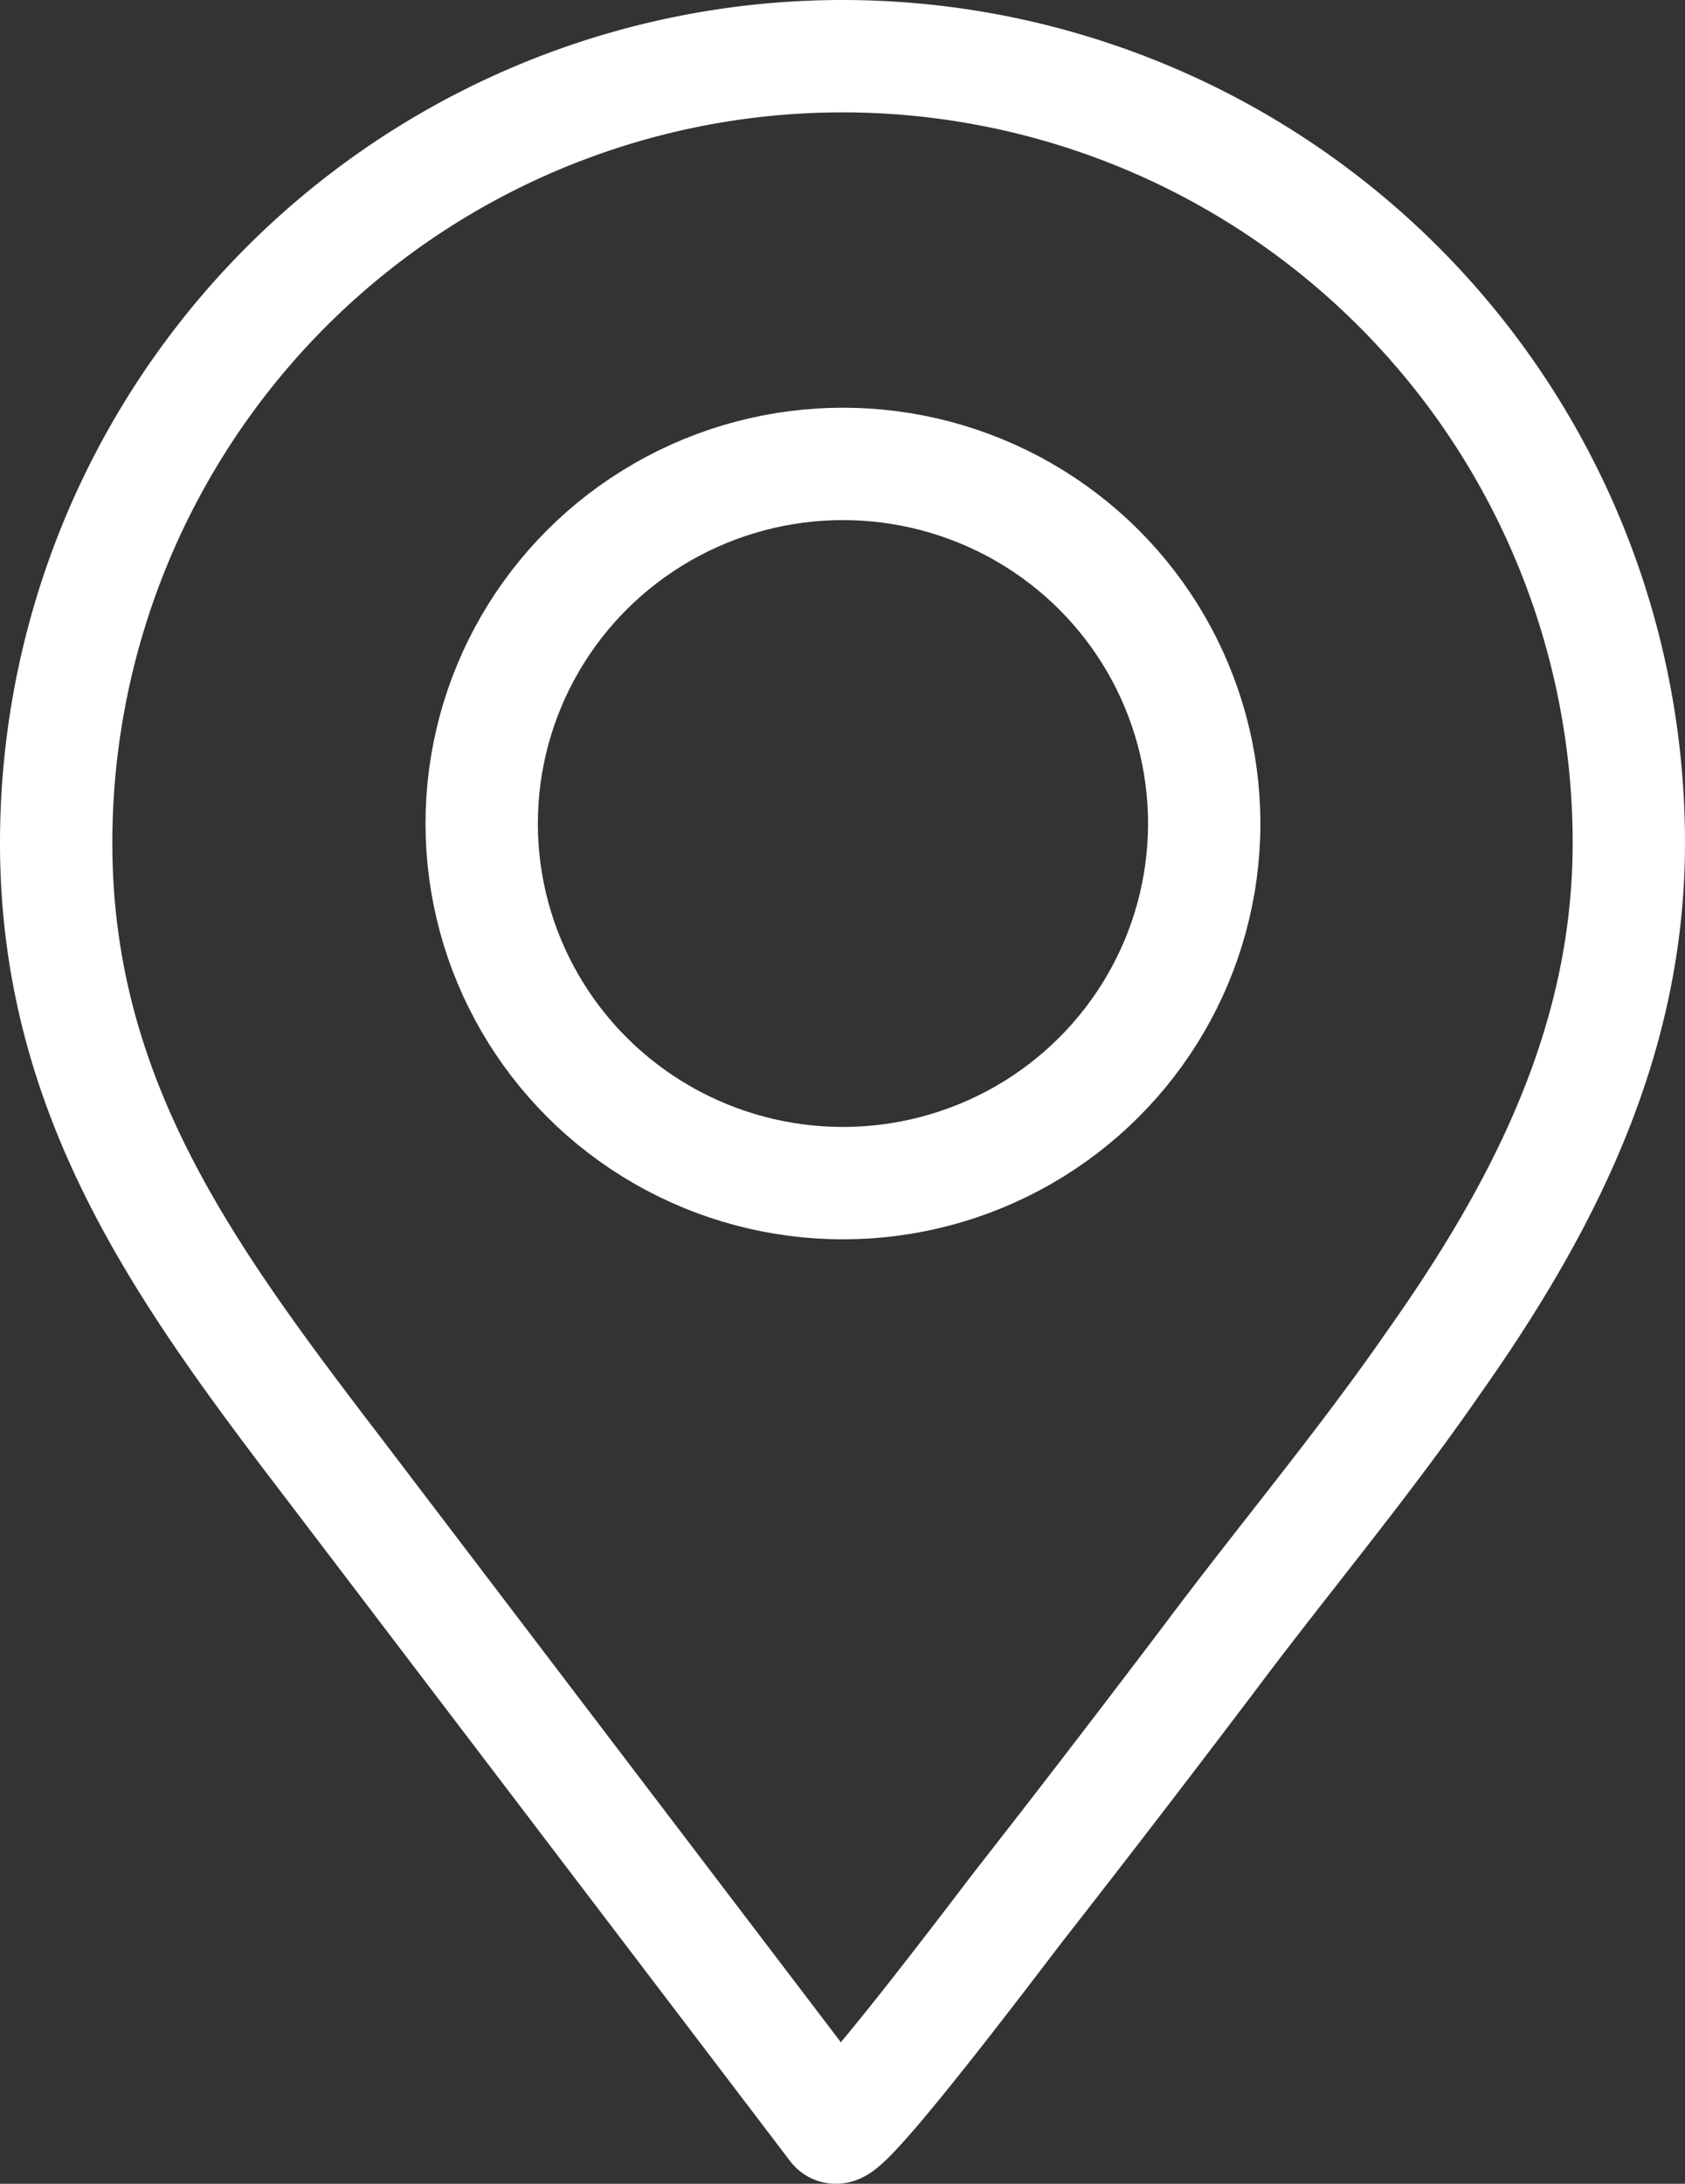
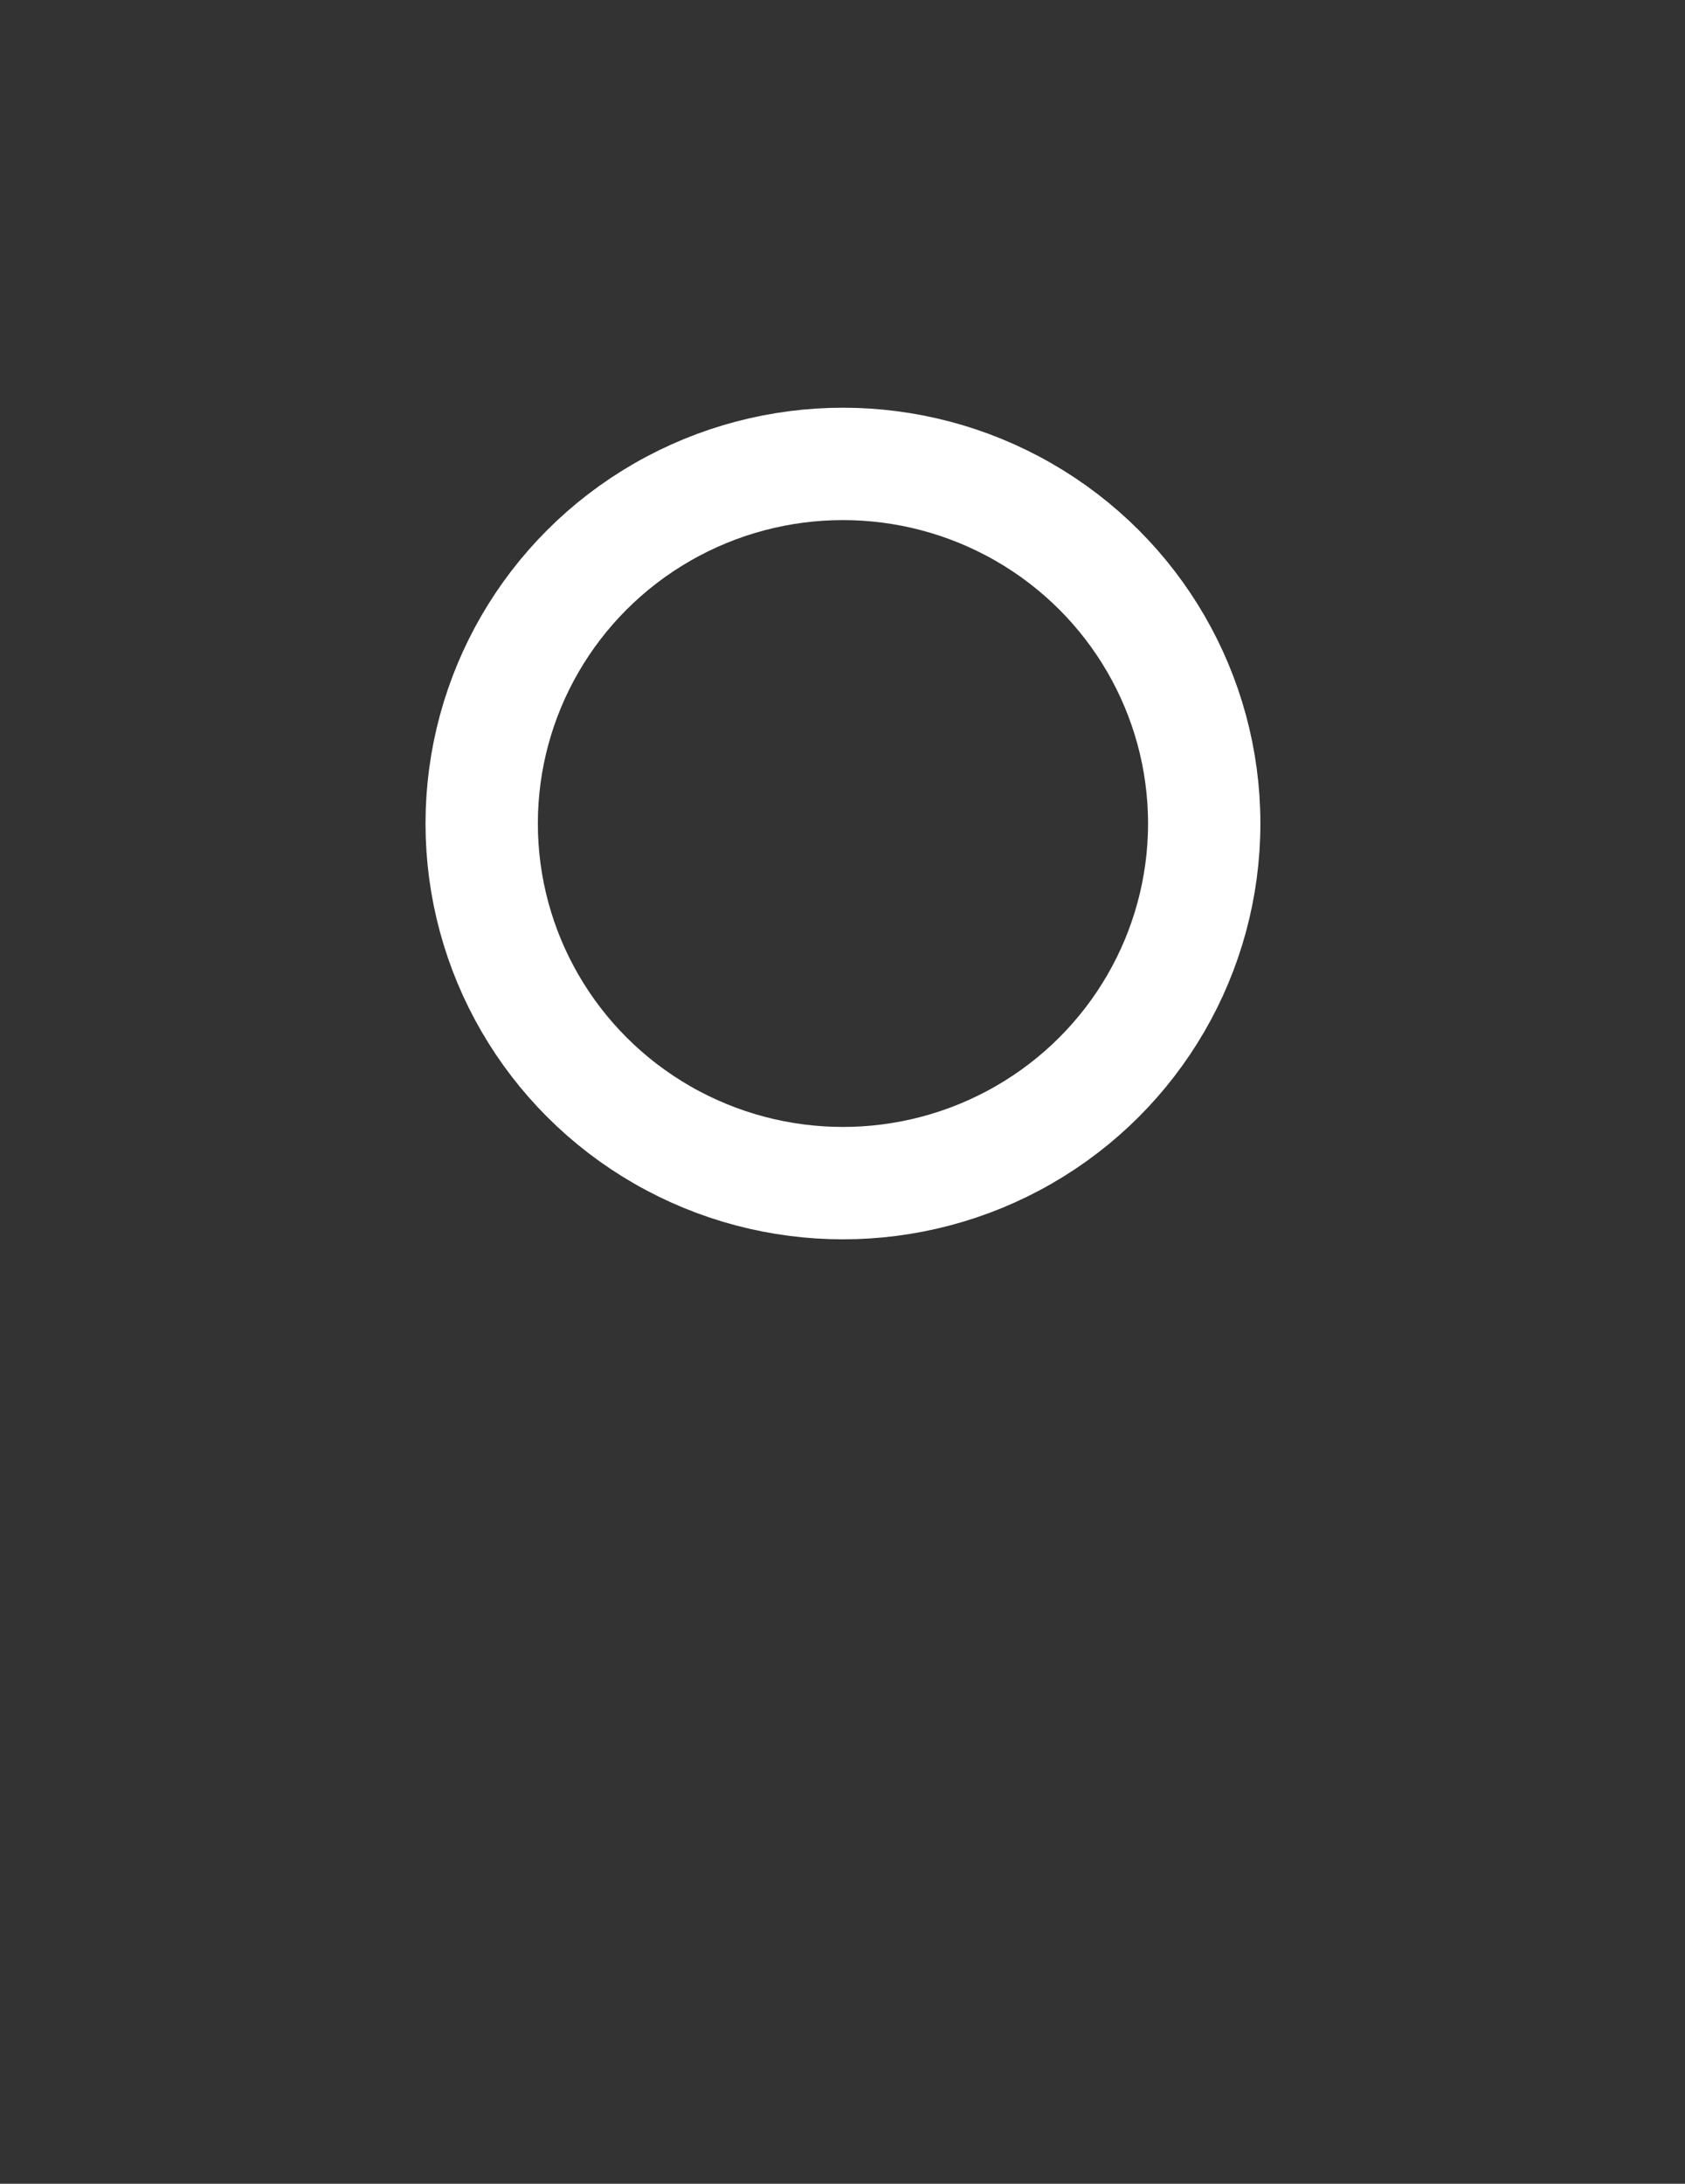
<svg xmlns="http://www.w3.org/2000/svg" data-name="Layer 1" viewBox="0 0 37.5 48.58">
  <rect x="0" y="0" width="37.5" height="48.58" fill="#333333" stroke="none" />
  <defs>
    <style>.cls-1{fill:none;stroke:#ffffff;stroke-linecap:round;stroke-linejoin:round;stroke-width:2.5px;}</style>
  </defs>
-   <path class="cls-1" d="M37.23,30c2.44-3.45,4.35-7.15,4.35-11.57a17.5,17.5,0,0,0-35,0c0,5.72,2.92,9.66,6.24,14L23.91,47c.2.26,3.85-4.61,4.16-5,1.4-1.79,2.79-3.6,4.16-5.41C33.86,34.41,35.66,32.27,37.23,30Z" transform="translate(-5.33 0.32)" />
  <ellipse class="cls-1" cx="18.76" cy="18.32" rx="8.04" ry="8" />
</svg>